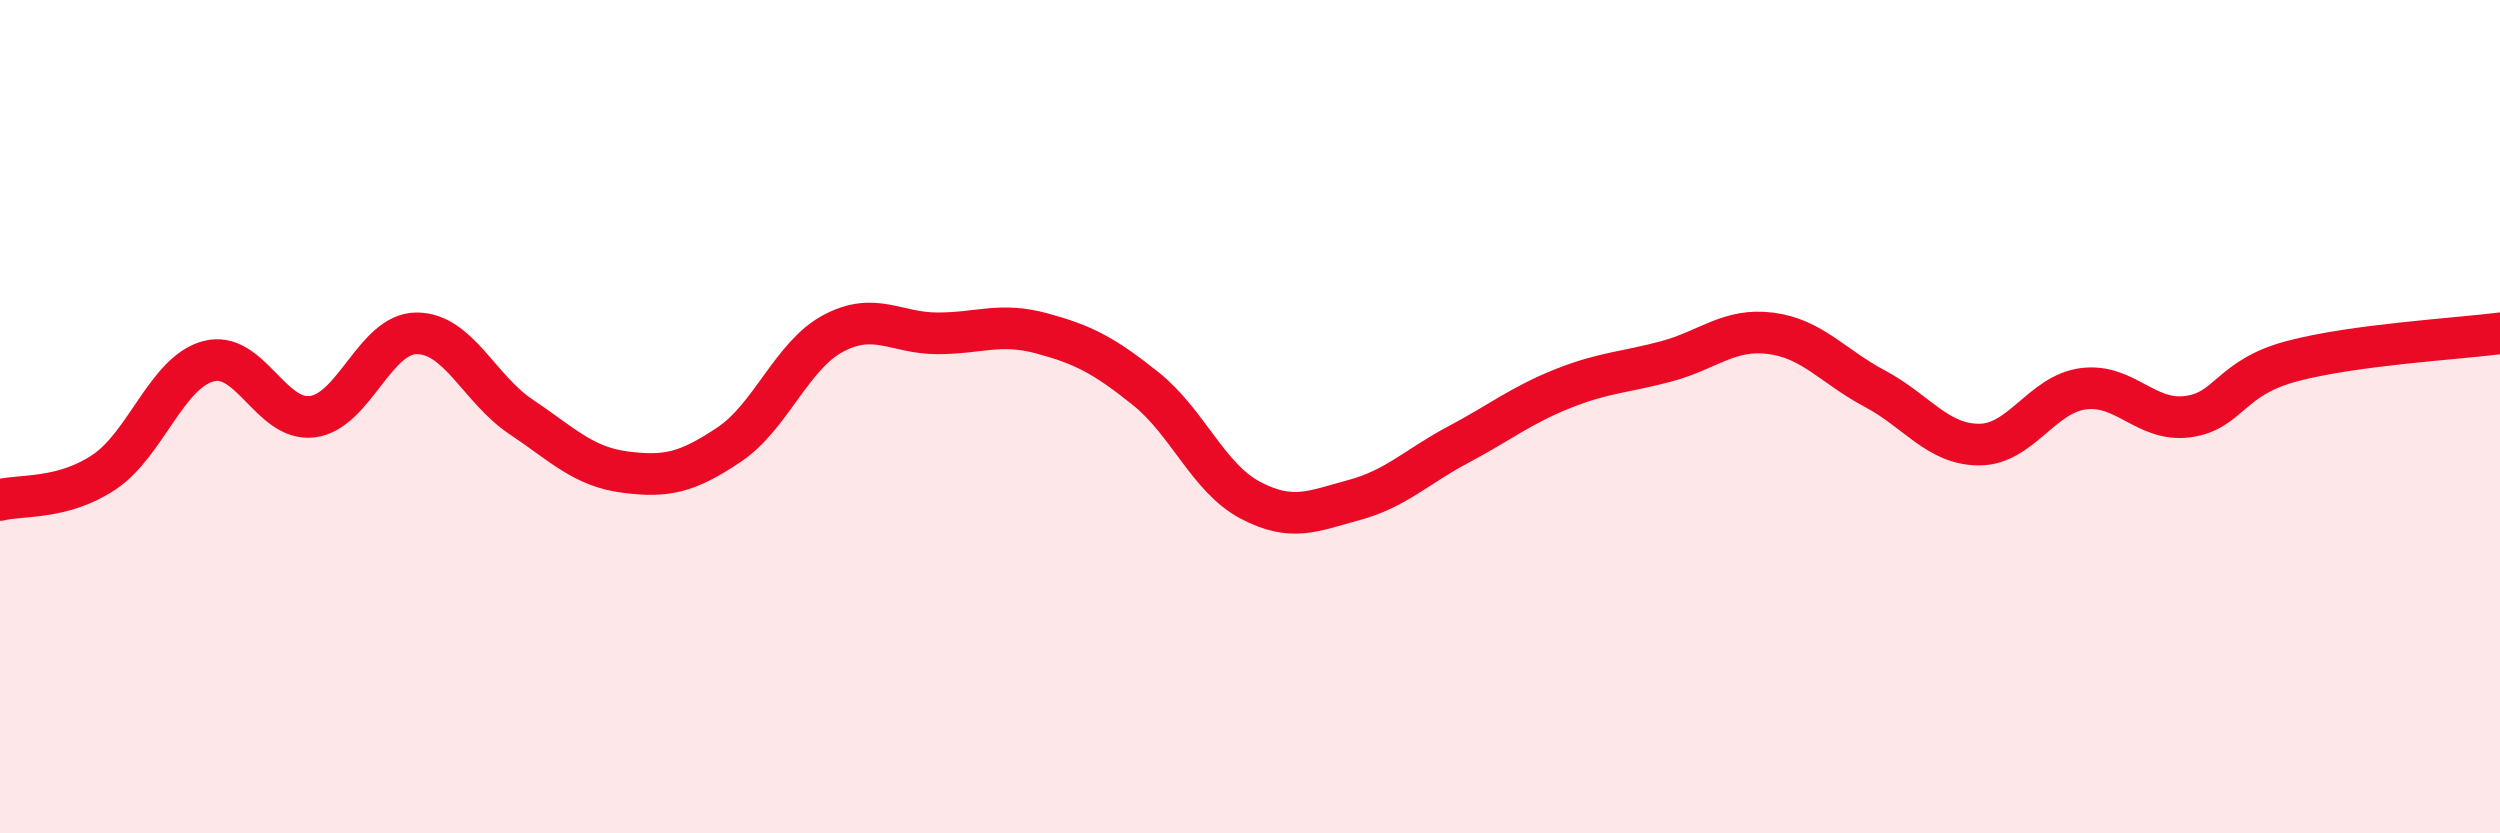
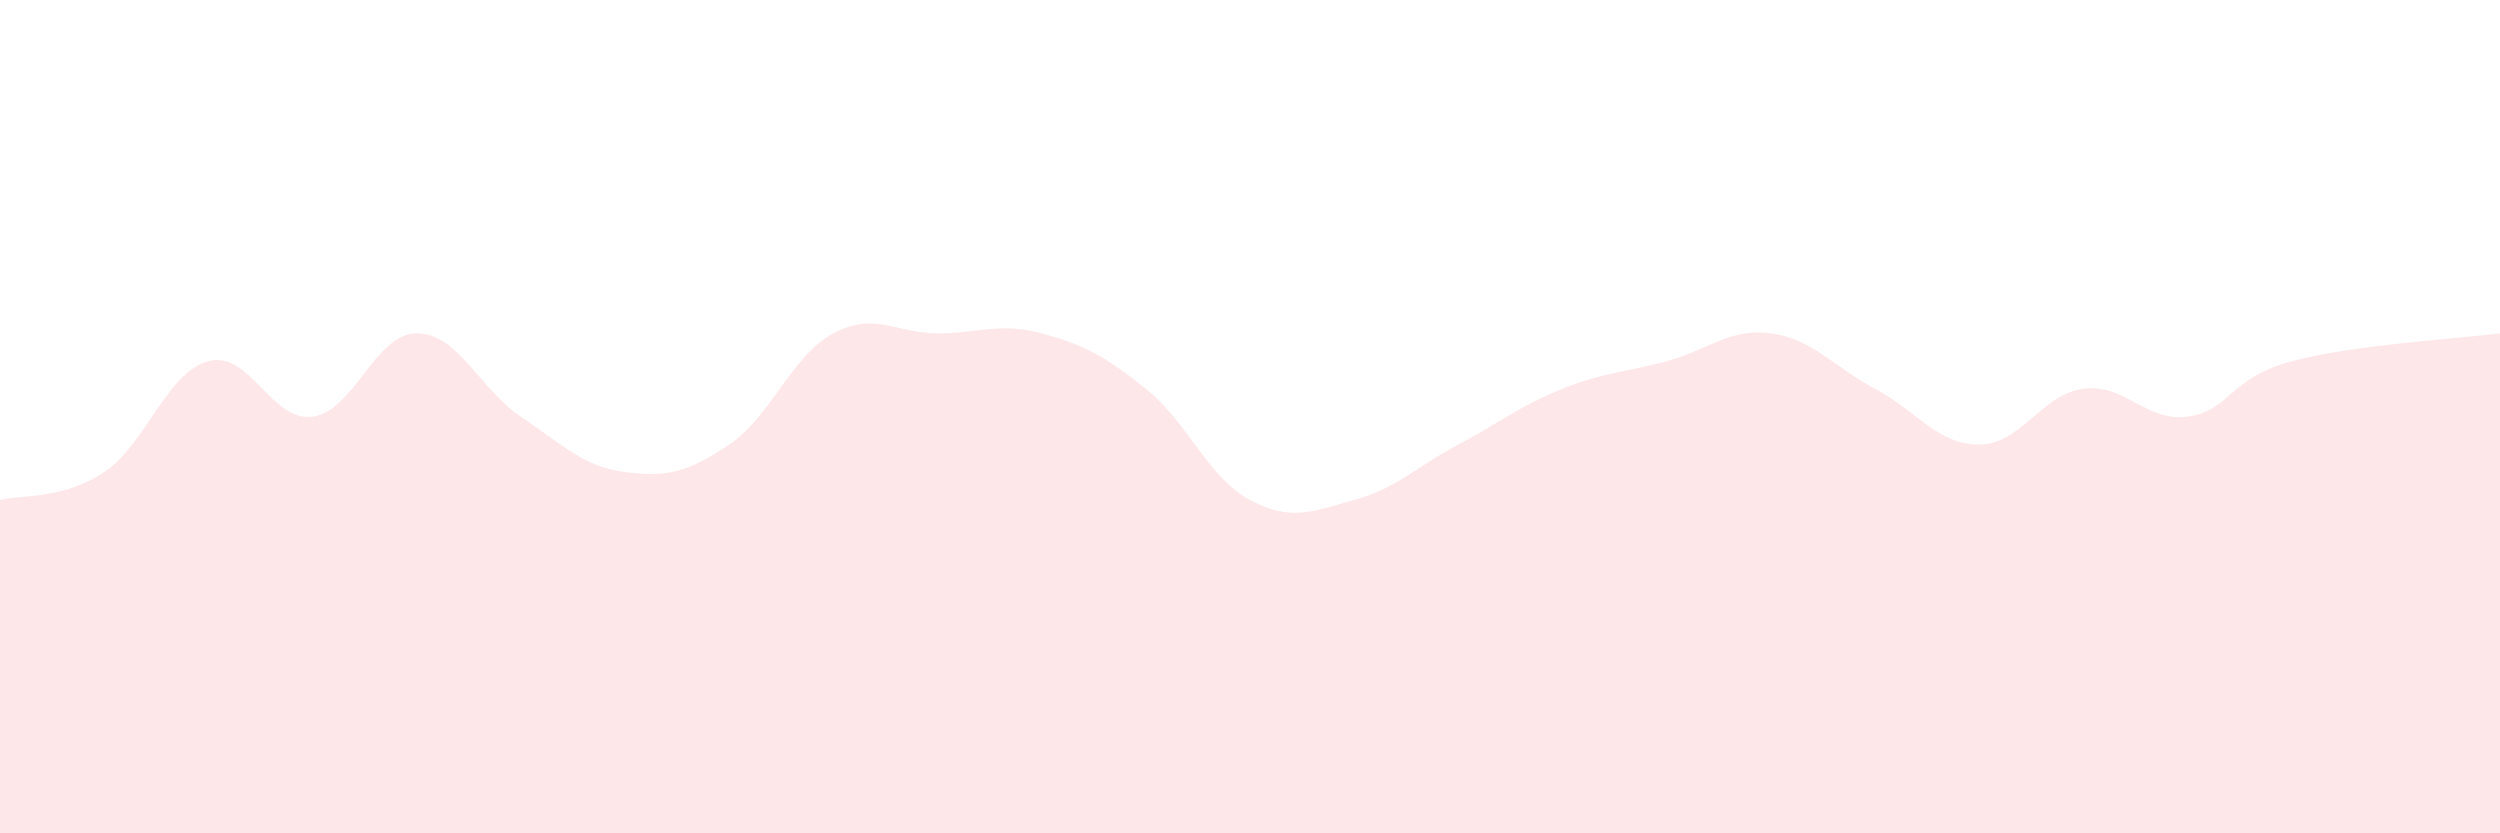
<svg xmlns="http://www.w3.org/2000/svg" width="60" height="20" viewBox="0 0 60 20">
  <path d="M 0,12 C 0.5,11.87 1.5,12 2.5,11.33 C 3.5,10.66 4,8.94 5,8.67 C 6,8.4 6.5,10.13 7.5,10 C 8.5,9.87 9,8 10,8 C 11,8 11.5,9.33 12.5,10 C 13.5,10.67 14,11.2 15,11.33 C 16,11.46 16.5,11.34 17.5,10.67 C 18.5,10 19,8.53 20,8 C 21,7.47 21.5,8 22.5,8 C 23.5,8 24,7.73 25,8 C 26,8.27 26.5,8.53 27.5,9.33 C 28.5,10.13 29,11.47 30,12 C 31,12.53 31.5,12.27 32.5,12 C 33.5,11.73 34,11.2 35,10.67 C 36,10.14 36.5,9.73 37.5,9.33 C 38.5,8.93 39,8.94 40,8.67 C 41,8.4 41.5,7.87 42.5,8 C 43.5,8.13 44,8.8 45,9.33 C 46,9.86 46.5,10.67 47.5,10.67 C 48.5,10.67 49,9.46 50,9.33 C 51,9.2 51.5,10.13 52.5,10 C 53.5,9.87 53.5,9.07 55,8.67 C 56.5,8.27 59,8.13 60,8L60 20L0 20Z" fill="#EB0A25" opacity="0.1" stroke-linecap="round" stroke-linejoin="round" />
-   <path d="M 0,12 C 0.5,11.87 1.5,12 2.5,11.33 C 3.5,10.66 4,8.94 5,8.67 C 6,8.4 6.5,10.13 7.5,10 C 8.5,9.87 9,8 10,8 C 11,8 11.5,9.33 12.5,10 C 13.5,10.67 14,11.2 15,11.33 C 16,11.46 16.5,11.34 17.5,10.67 C 18.5,10 19,8.53 20,8 C 21,7.47 21.5,8 22.5,8 C 23.5,8 24,7.73 25,8 C 26,8.27 26.5,8.53 27.5,9.33 C 28.5,10.13 29,11.47 30,12 C 31,12.53 31.5,12.27 32.5,12 C 33.5,11.73 34,11.2 35,10.67 C 36,10.14 36.5,9.73 37.5,9.33 C 38.5,8.93 39,8.94 40,8.67 C 41,8.4 41.5,7.87 42.5,8 C 43.5,8.13 44,8.8 45,9.33 C 46,9.86 46.5,10.67 47.5,10.67 C 48.5,10.67 49,9.46 50,9.33 C 51,9.2 51.5,10.13 52.5,10 C 53.5,9.87 53.5,9.07 55,8.67 C 56.5,8.27 59,8.13 60,8" stroke="#EB0A25" stroke-width="1" fill="none" stroke-linecap="round" stroke-linejoin="round" />
</svg>